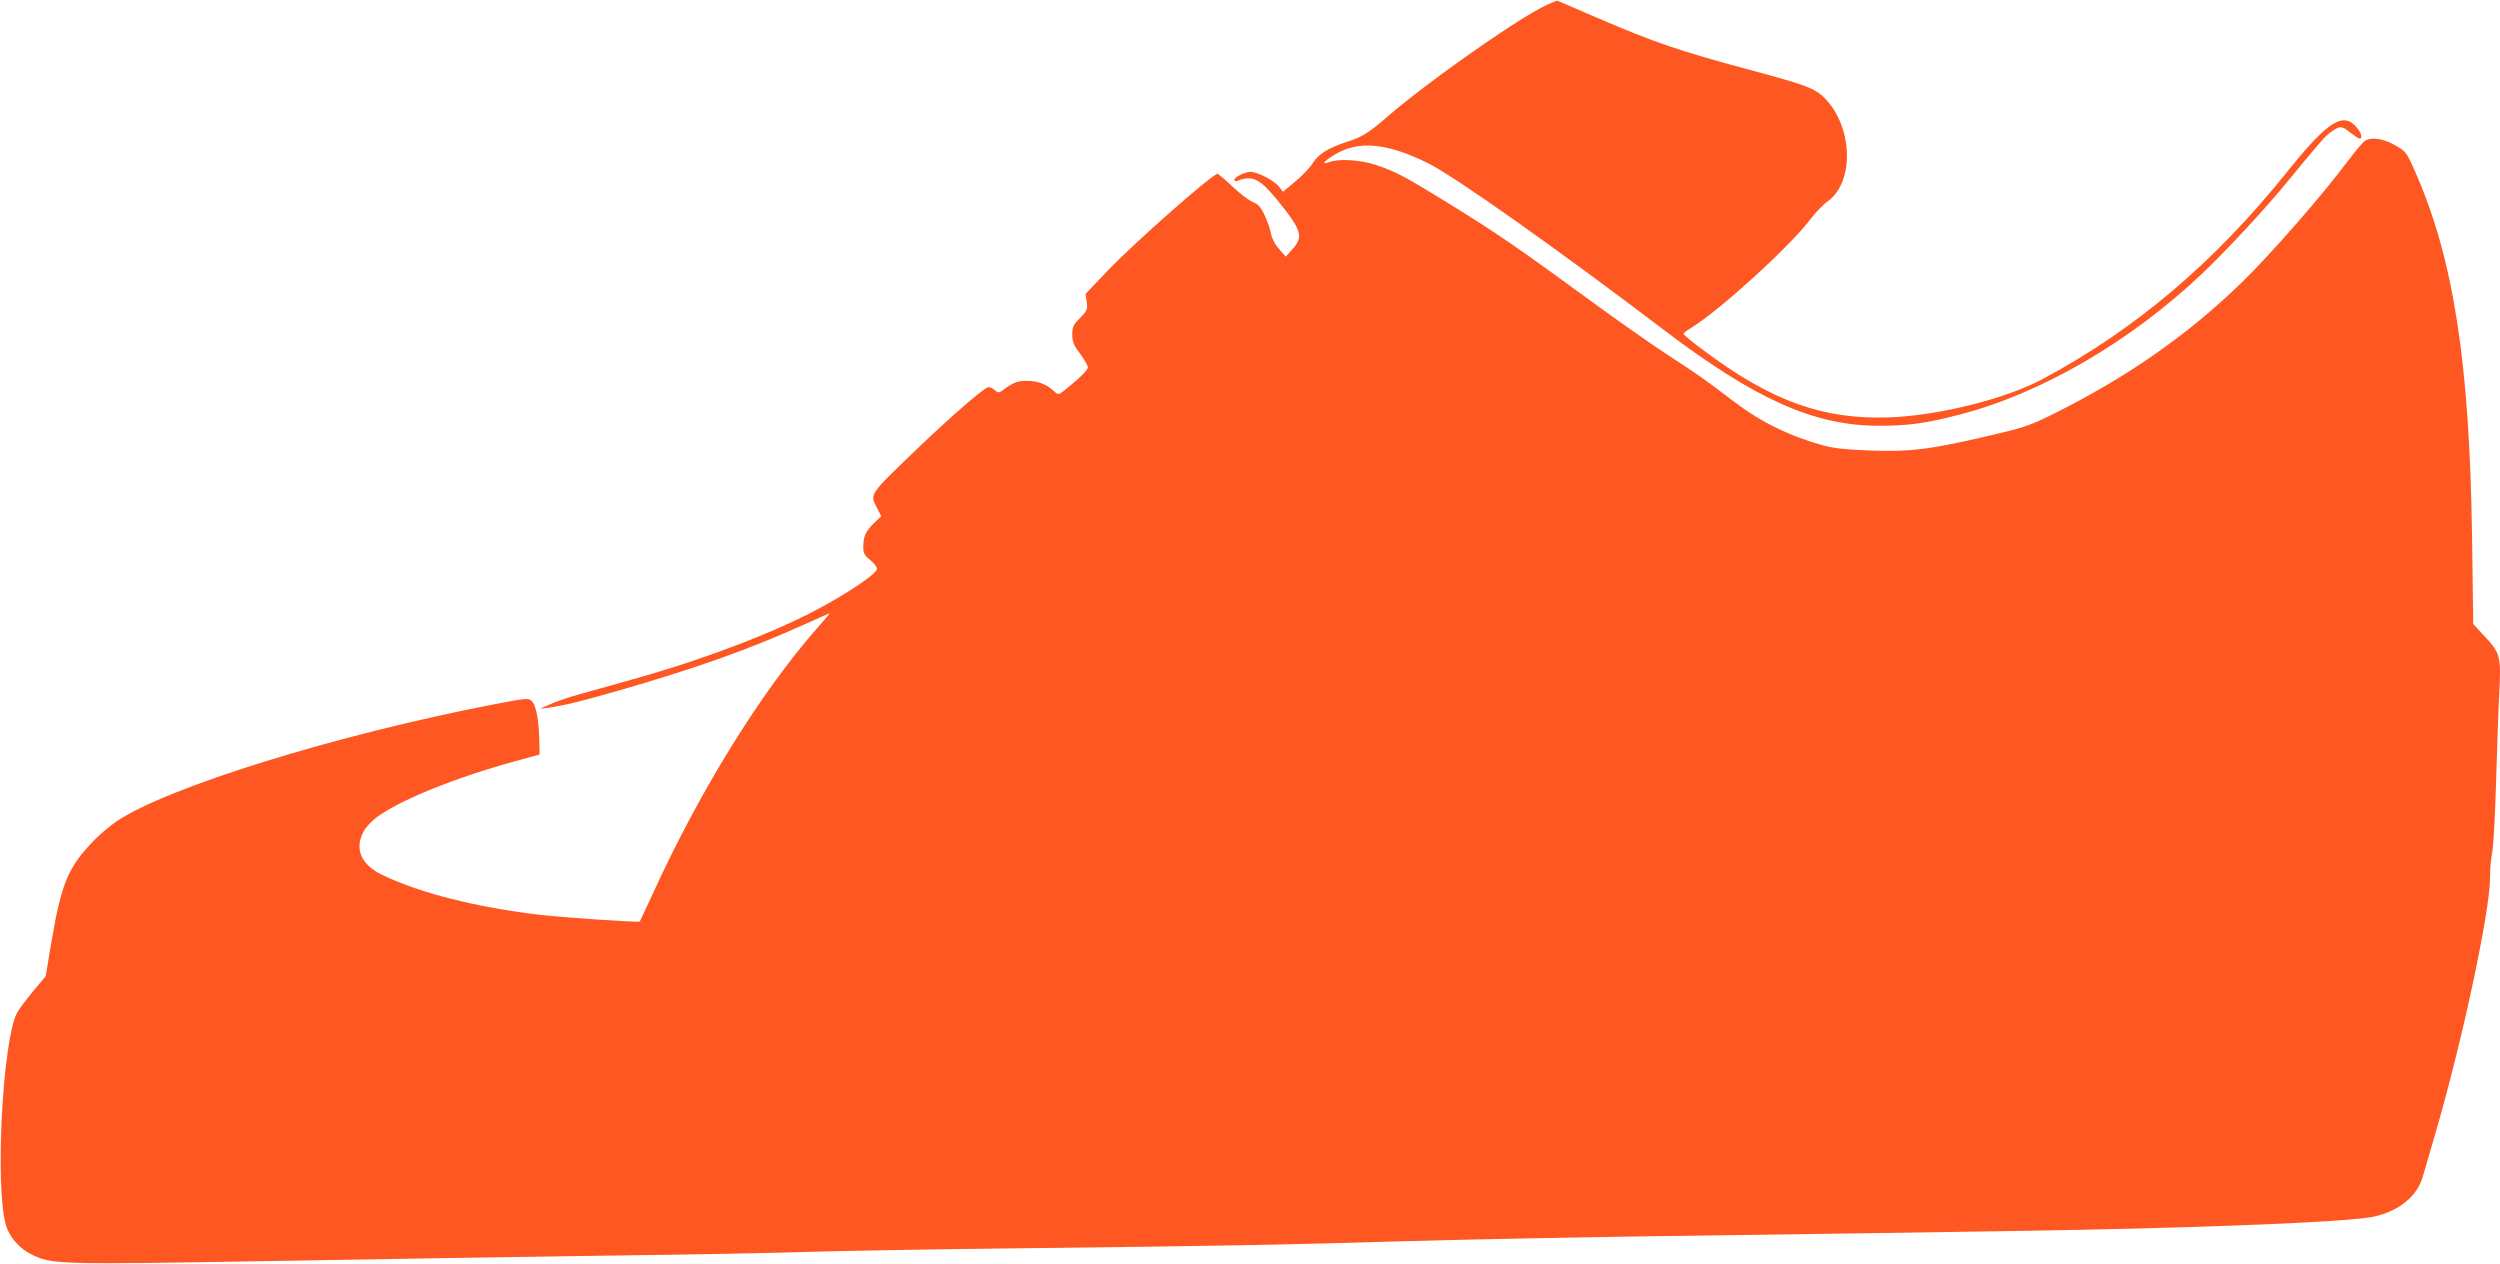
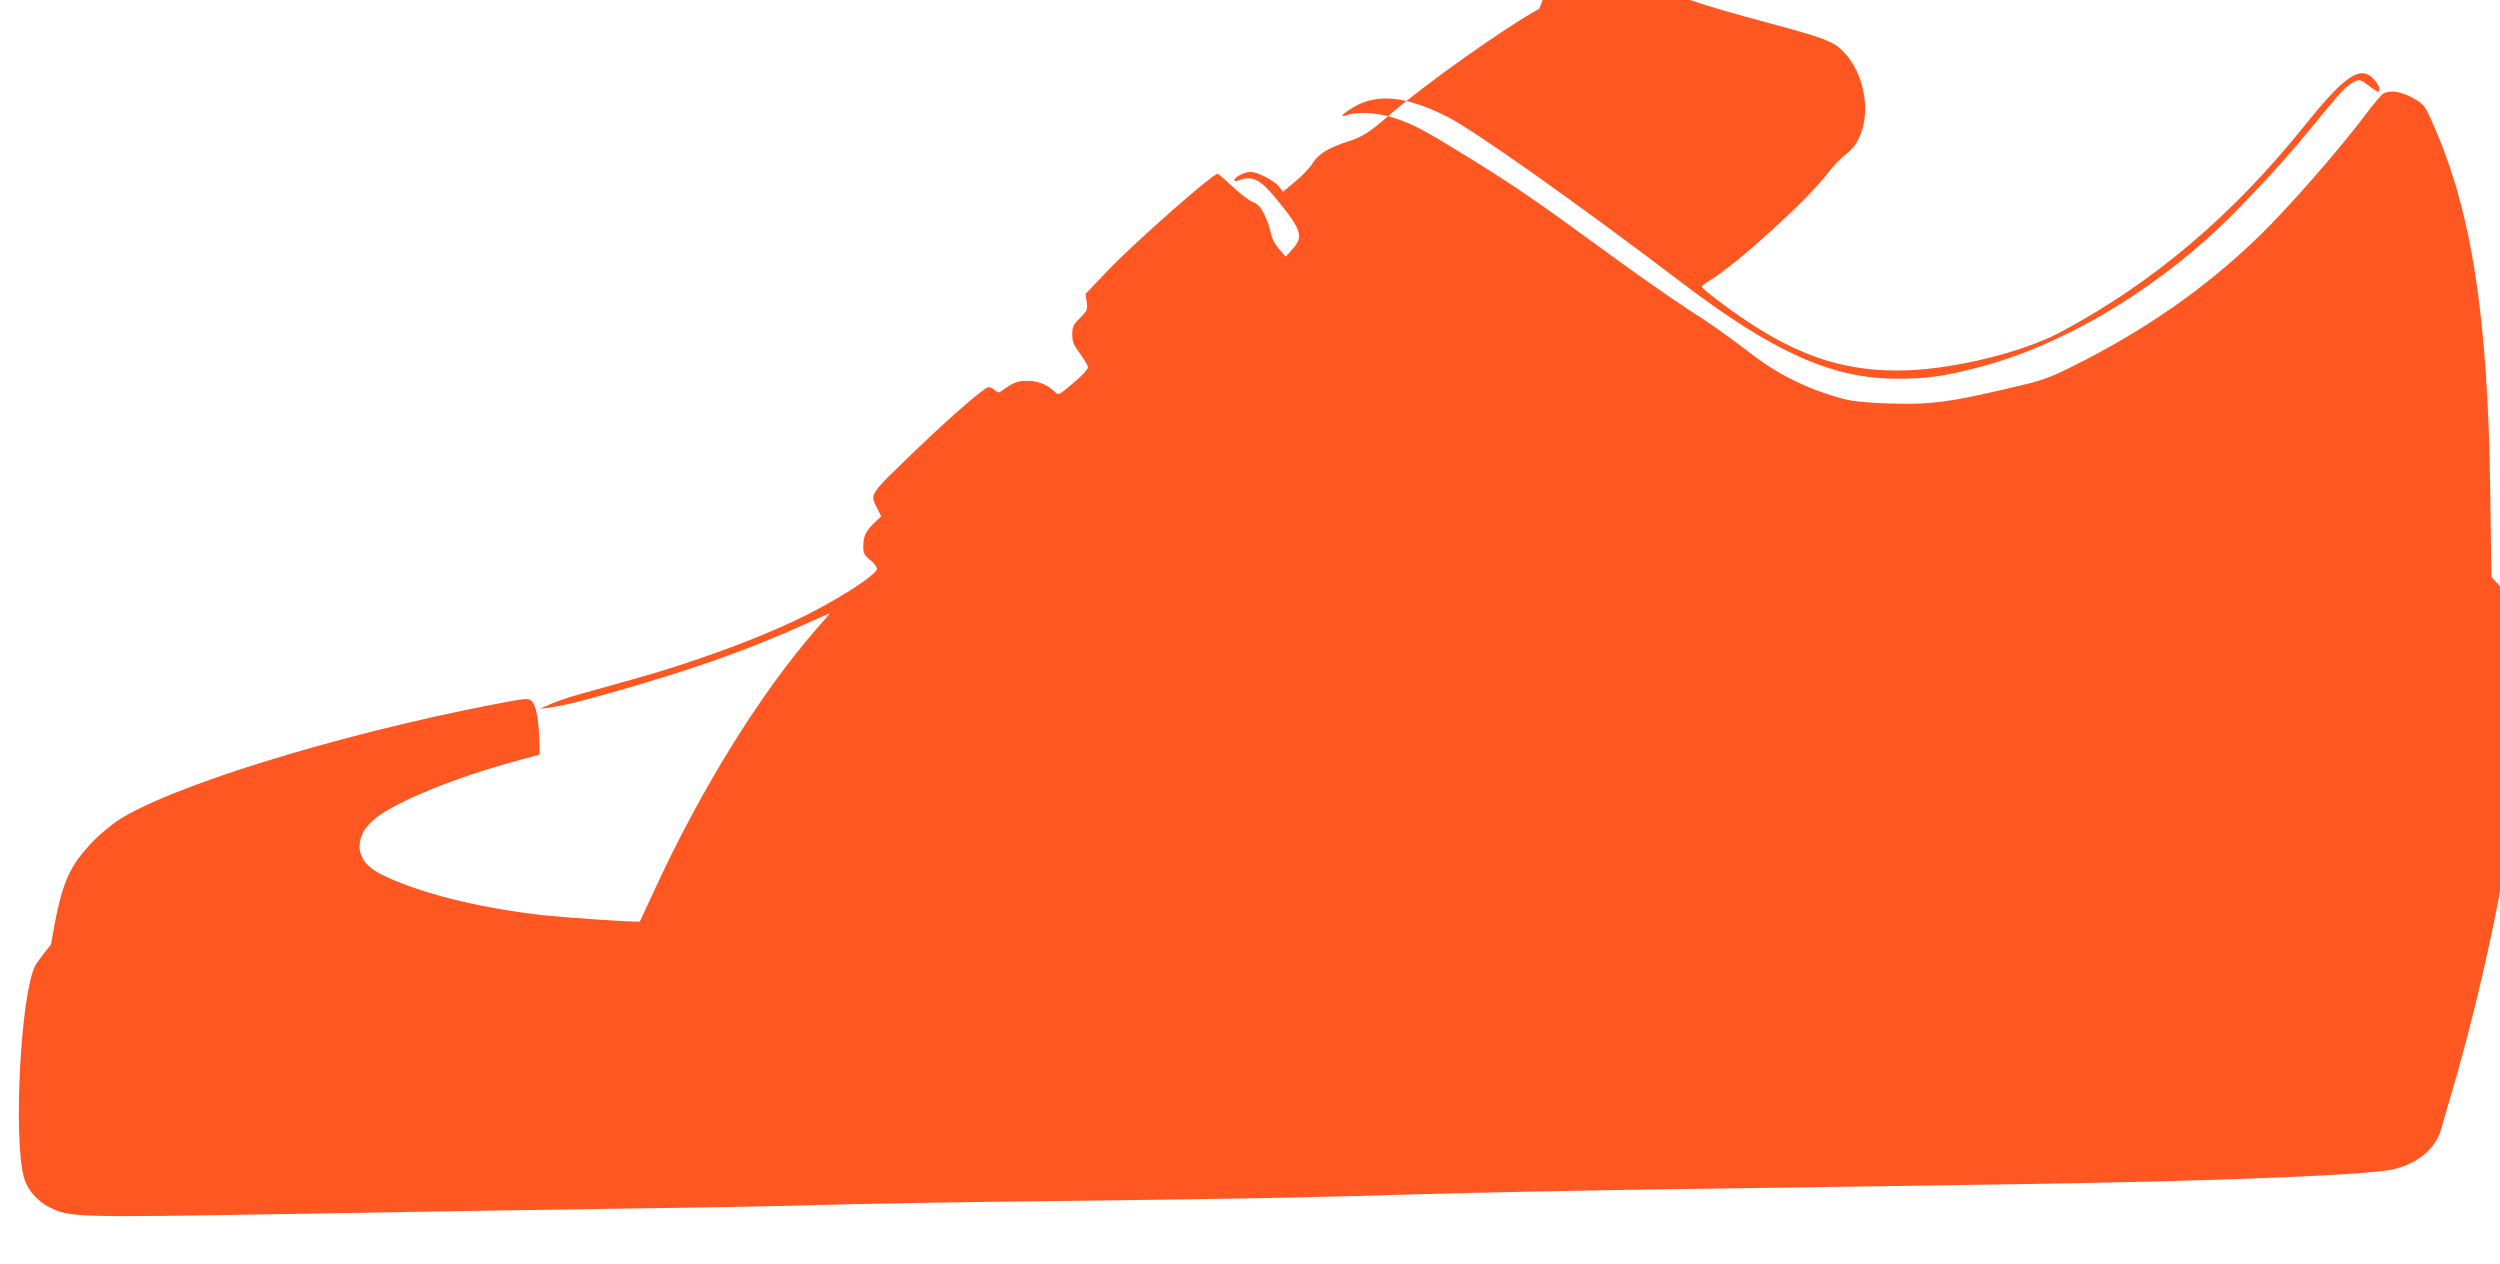
<svg xmlns="http://www.w3.org/2000/svg" version="1.0" width="1280pt" height="647pt" viewBox="0 0 1280 647" preserveAspectRatio="xMidYMid meet">
  <g transform="translate(0,647) scale(0.1,-0.1)" fill="#ff5722" stroke="none">
-     <path d="M7881 6425 c-170 -92 -591 -390 -776 -551 -95 -83 -132 -106 -205 -129 -98 -32 -148 -62 -178 -109 -15 -24 -55 -67 -90 -95 l-63 -53 -21 27 c-24 31 -110 75 -146 75 -29 0 -82 -27 -82 -41 0 -7 7 -8 18 -4 73 29 112 10 199 -96 128 -157 139 -191 79 -256 l-33 -37 -34 39 c-20 22 -37 54 -41 77 -4 22 -18 64 -32 94 -20 43 -33 58 -62 70 -20 8 -67 44 -105 80 -37 35 -71 64 -75 64 -26 0 -424 -351 -558 -491 l-118 -124 6 -42 c5 -38 2 -44 -34 -81 -35 -34 -40 -46 -40 -85 0 -37 7 -54 40 -98 22 -30 40 -61 40 -70 0 -9 -26 -38 -57 -65 -98 -83 -91 -80 -116 -57 -38 36 -84 53 -139 53 -50 0 -68 -7 -130 -52 -14 -10 -21 -9 -37 6 -11 10 -26 16 -33 13 -31 -12 -192 -152 -356 -309 -258 -248 -249 -235 -211 -310 l21 -41 -37 -35 c-43 -42 -55 -68 -55 -122 0 -33 6 -44 35 -67 19 -15 35 -36 35 -45 0 -32 -231 -178 -423 -267 -231 -108 -537 -219 -837 -302 -80 -22 -194 -54 -254 -71 -60 -16 -132 -41 -160 -54 l-51 -23 40 5 c77 10 178 35 368 90 389 112 667 211 941 335 72 32 132 59 134 59 2 0 -28 -35 -65 -77 -287 -327 -598 -828 -838 -1353 -37 -80 -68 -146 -69 -148 -6 -6 -390 20 -511 34 -331 39 -619 113 -809 205 -107 52 -141 131 -96 219 11 22 42 56 68 75 117 88 407 205 711 288 l124 34 -2 79 c-3 103 -17 175 -39 195 -16 16 -29 14 -187 -16 -815 -157 -1681 -426 -1941 -602 -32 -23 -83 -65 -111 -94 -135 -139 -169 -220 -222 -535 l-27 -162 -66 -79 c-36 -44 -73 -93 -81 -109 -74 -143 -113 -888 -57 -1086 17 -60 69 -120 130 -150 104 -52 132 -53 1199 -35 537 10 1318 22 1736 28 418 5 882 14 1030 19 149 5 650 14 1115 19 1029 12 1301 17 1950 36 278 8 834 19 1235 25 1812 25 2163 31 2520 40 687 18 1112 40 1210 61 130 29 222 105 250 206 9 32 37 128 62 213 136 461 282 1143 282 1315 0 44 5 103 11 130 6 28 15 192 20 365 5 173 12 374 16 446 10 191 6 209 -70 291 l-63 68 -6 440 c-12 896 -95 1431 -291 1875 -46 104 -48 105 -106 138 -60 33 -115 41 -150 22 -10 -5 -51 -54 -91 -107 -129 -173 -392 -474 -540 -618 -279 -272 -596 -492 -979 -681 -112 -55 -147 -66 -325 -107 -297 -69 -388 -80 -590 -74 -125 4 -190 11 -245 25 -170 46 -321 119 -457 222 -163 124 -192 144 -340 240 -84 55 -269 184 -410 288 -363 265 -462 333 -699 480 -241 149 -285 172 -388 207 -79 27 -192 34 -240 15 -44 -16 -29 4 27 38 123 75 272 60 483 -46 136 -68 674 -449 1204 -852 469 -356 770 -490 1100 -490 148 0 239 12 408 56 417 106 879 374 1247 723 124 118 320 329 426 458 190 231 205 248 239 271 43 29 50 28 95 -8 21 -16 42 -30 46 -30 16 0 10 27 -12 54 -69 88 -149 38 -359 -224 -372 -464 -778 -808 -1254 -1062 -190 -101 -529 -185 -781 -195 -339 -12 -601 81 -947 339 -60 44 -108 84 -108 88 0 5 17 19 38 31 145 88 505 416 611 556 26 35 67 77 90 93 137 100 128 383 -18 529 -48 48 -95 66 -359 137 -391 105 -502 143 -812 276 -102 44 -189 81 -195 84 -5 2 -48 -16 -94 -41z" />
+     <path d="M7881 6425 c-170 -92 -591 -390 -776 -551 -95 -83 -132 -106 -205 -129 -98 -32 -148 -62 -178 -109 -15 -24 -55 -67 -90 -95 l-63 -53 -21 27 c-24 31 -110 75 -146 75 -29 0 -82 -27 -82 -41 0 -7 7 -8 18 -4 73 29 112 10 199 -96 128 -157 139 -191 79 -256 l-33 -37 -34 39 c-20 22 -37 54 -41 77 -4 22 -18 64 -32 94 -20 43 -33 58 -62 70 -20 8 -67 44 -105 80 -37 35 -71 64 -75 64 -26 0 -424 -351 -558 -491 l-118 -124 6 -42 c5 -38 2 -44 -34 -81 -35 -34 -40 -46 -40 -85 0 -37 7 -54 40 -98 22 -30 40 -61 40 -70 0 -9 -26 -38 -57 -65 -98 -83 -91 -80 -116 -57 -38 36 -84 53 -139 53 -50 0 -68 -7 -130 -52 -14 -10 -21 -9 -37 6 -11 10 -26 16 -33 13 -31 -12 -192 -152 -356 -309 -258 -248 -249 -235 -211 -310 l21 -41 -37 -35 c-43 -42 -55 -68 -55 -122 0 -33 6 -44 35 -67 19 -15 35 -36 35 -45 0 -32 -231 -178 -423 -267 -231 -108 -537 -219 -837 -302 -80 -22 -194 -54 -254 -71 -60 -16 -132 -41 -160 -54 l-51 -23 40 5 c77 10 178 35 368 90 389 112 667 211 941 335 72 32 132 59 134 59 2 0 -28 -35 -65 -77 -287 -327 -598 -828 -838 -1353 -37 -80 -68 -146 -69 -148 -6 -6 -390 20 -511 34 -331 39 -619 113 -809 205 -107 52 -141 131 -96 219 11 22 42 56 68 75 117 88 407 205 711 288 l124 34 -2 79 c-3 103 -17 175 -39 195 -16 16 -29 14 -187 -16 -815 -157 -1681 -426 -1941 -602 -32 -23 -83 -65 -111 -94 -135 -139 -169 -220 -222 -535 c-36 -44 -73 -93 -81 -109 -74 -143 -113 -888 -57 -1086 17 -60 69 -120 130 -150 104 -52 132 -53 1199 -35 537 10 1318 22 1736 28 418 5 882 14 1030 19 149 5 650 14 1115 19 1029 12 1301 17 1950 36 278 8 834 19 1235 25 1812 25 2163 31 2520 40 687 18 1112 40 1210 61 130 29 222 105 250 206 9 32 37 128 62 213 136 461 282 1143 282 1315 0 44 5 103 11 130 6 28 15 192 20 365 5 173 12 374 16 446 10 191 6 209 -70 291 l-63 68 -6 440 c-12 896 -95 1431 -291 1875 -46 104 -48 105 -106 138 -60 33 -115 41 -150 22 -10 -5 -51 -54 -91 -107 -129 -173 -392 -474 -540 -618 -279 -272 -596 -492 -979 -681 -112 -55 -147 -66 -325 -107 -297 -69 -388 -80 -590 -74 -125 4 -190 11 -245 25 -170 46 -321 119 -457 222 -163 124 -192 144 -340 240 -84 55 -269 184 -410 288 -363 265 -462 333 -699 480 -241 149 -285 172 -388 207 -79 27 -192 34 -240 15 -44 -16 -29 4 27 38 123 75 272 60 483 -46 136 -68 674 -449 1204 -852 469 -356 770 -490 1100 -490 148 0 239 12 408 56 417 106 879 374 1247 723 124 118 320 329 426 458 190 231 205 248 239 271 43 29 50 28 95 -8 21 -16 42 -30 46 -30 16 0 10 27 -12 54 -69 88 -149 38 -359 -224 -372 -464 -778 -808 -1254 -1062 -190 -101 -529 -185 -781 -195 -339 -12 -601 81 -947 339 -60 44 -108 84 -108 88 0 5 17 19 38 31 145 88 505 416 611 556 26 35 67 77 90 93 137 100 128 383 -18 529 -48 48 -95 66 -359 137 -391 105 -502 143 -812 276 -102 44 -189 81 -195 84 -5 2 -48 -16 -94 -41z" />
  </g>
</svg>